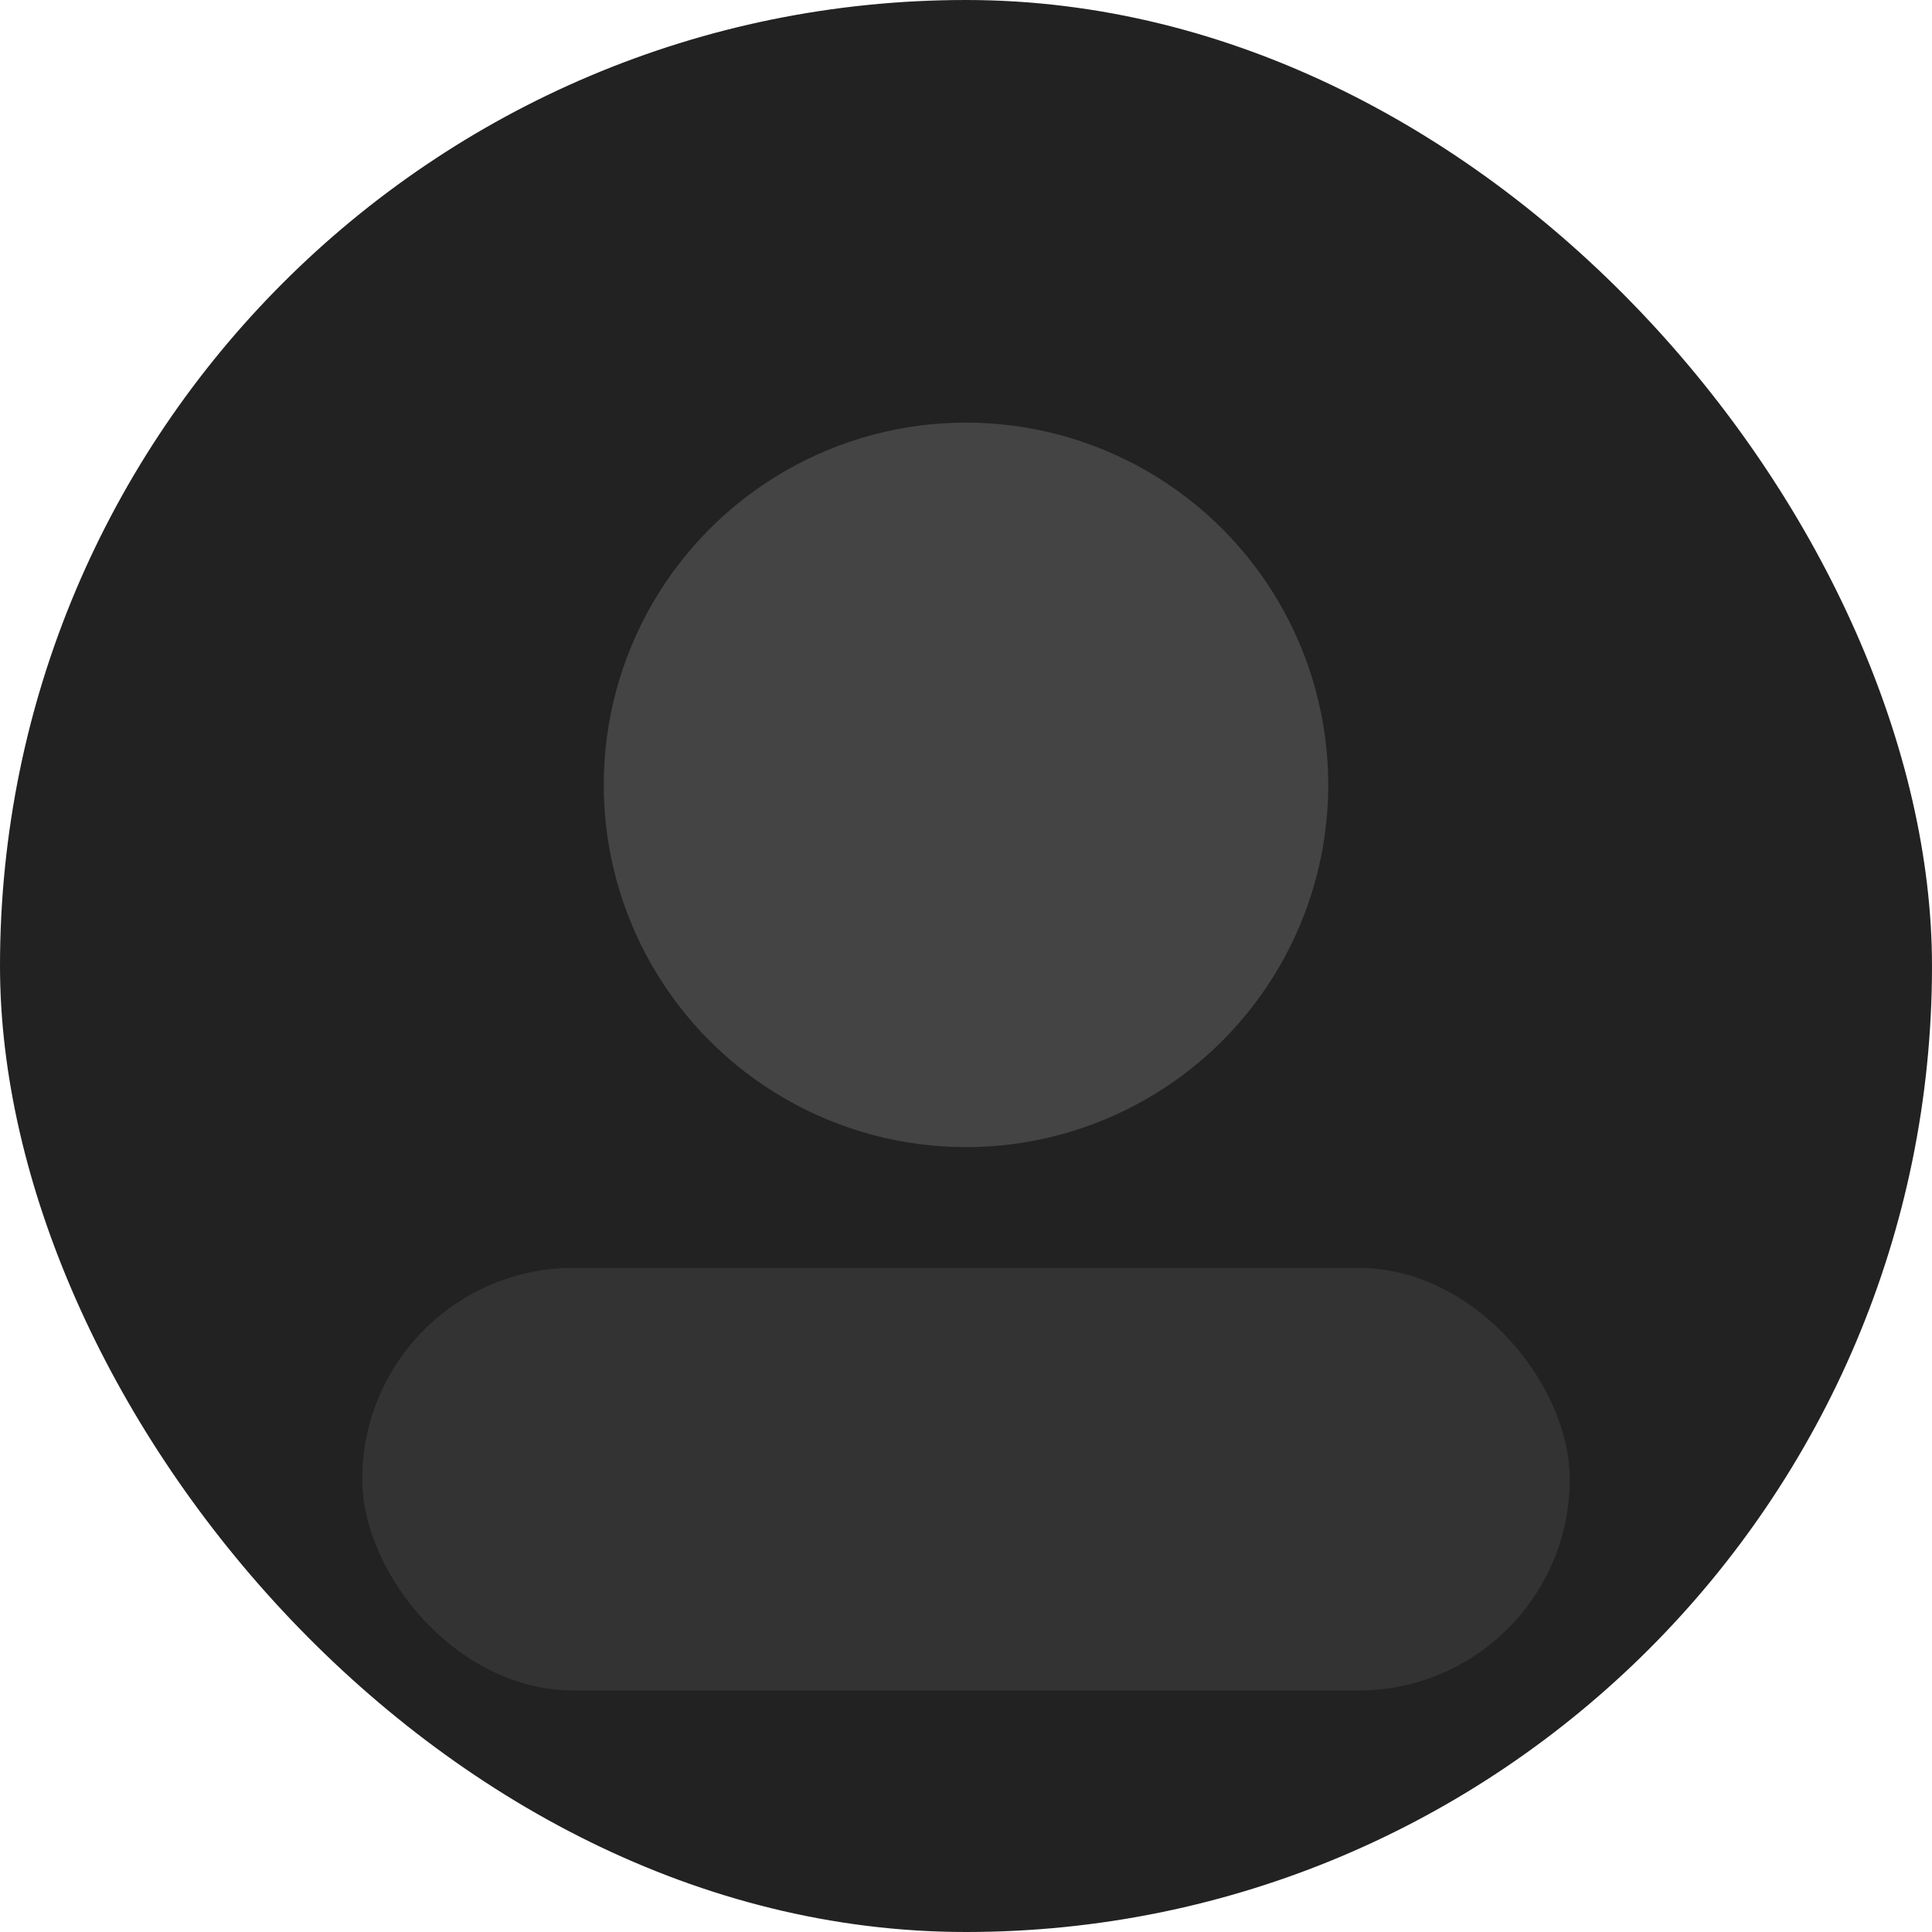
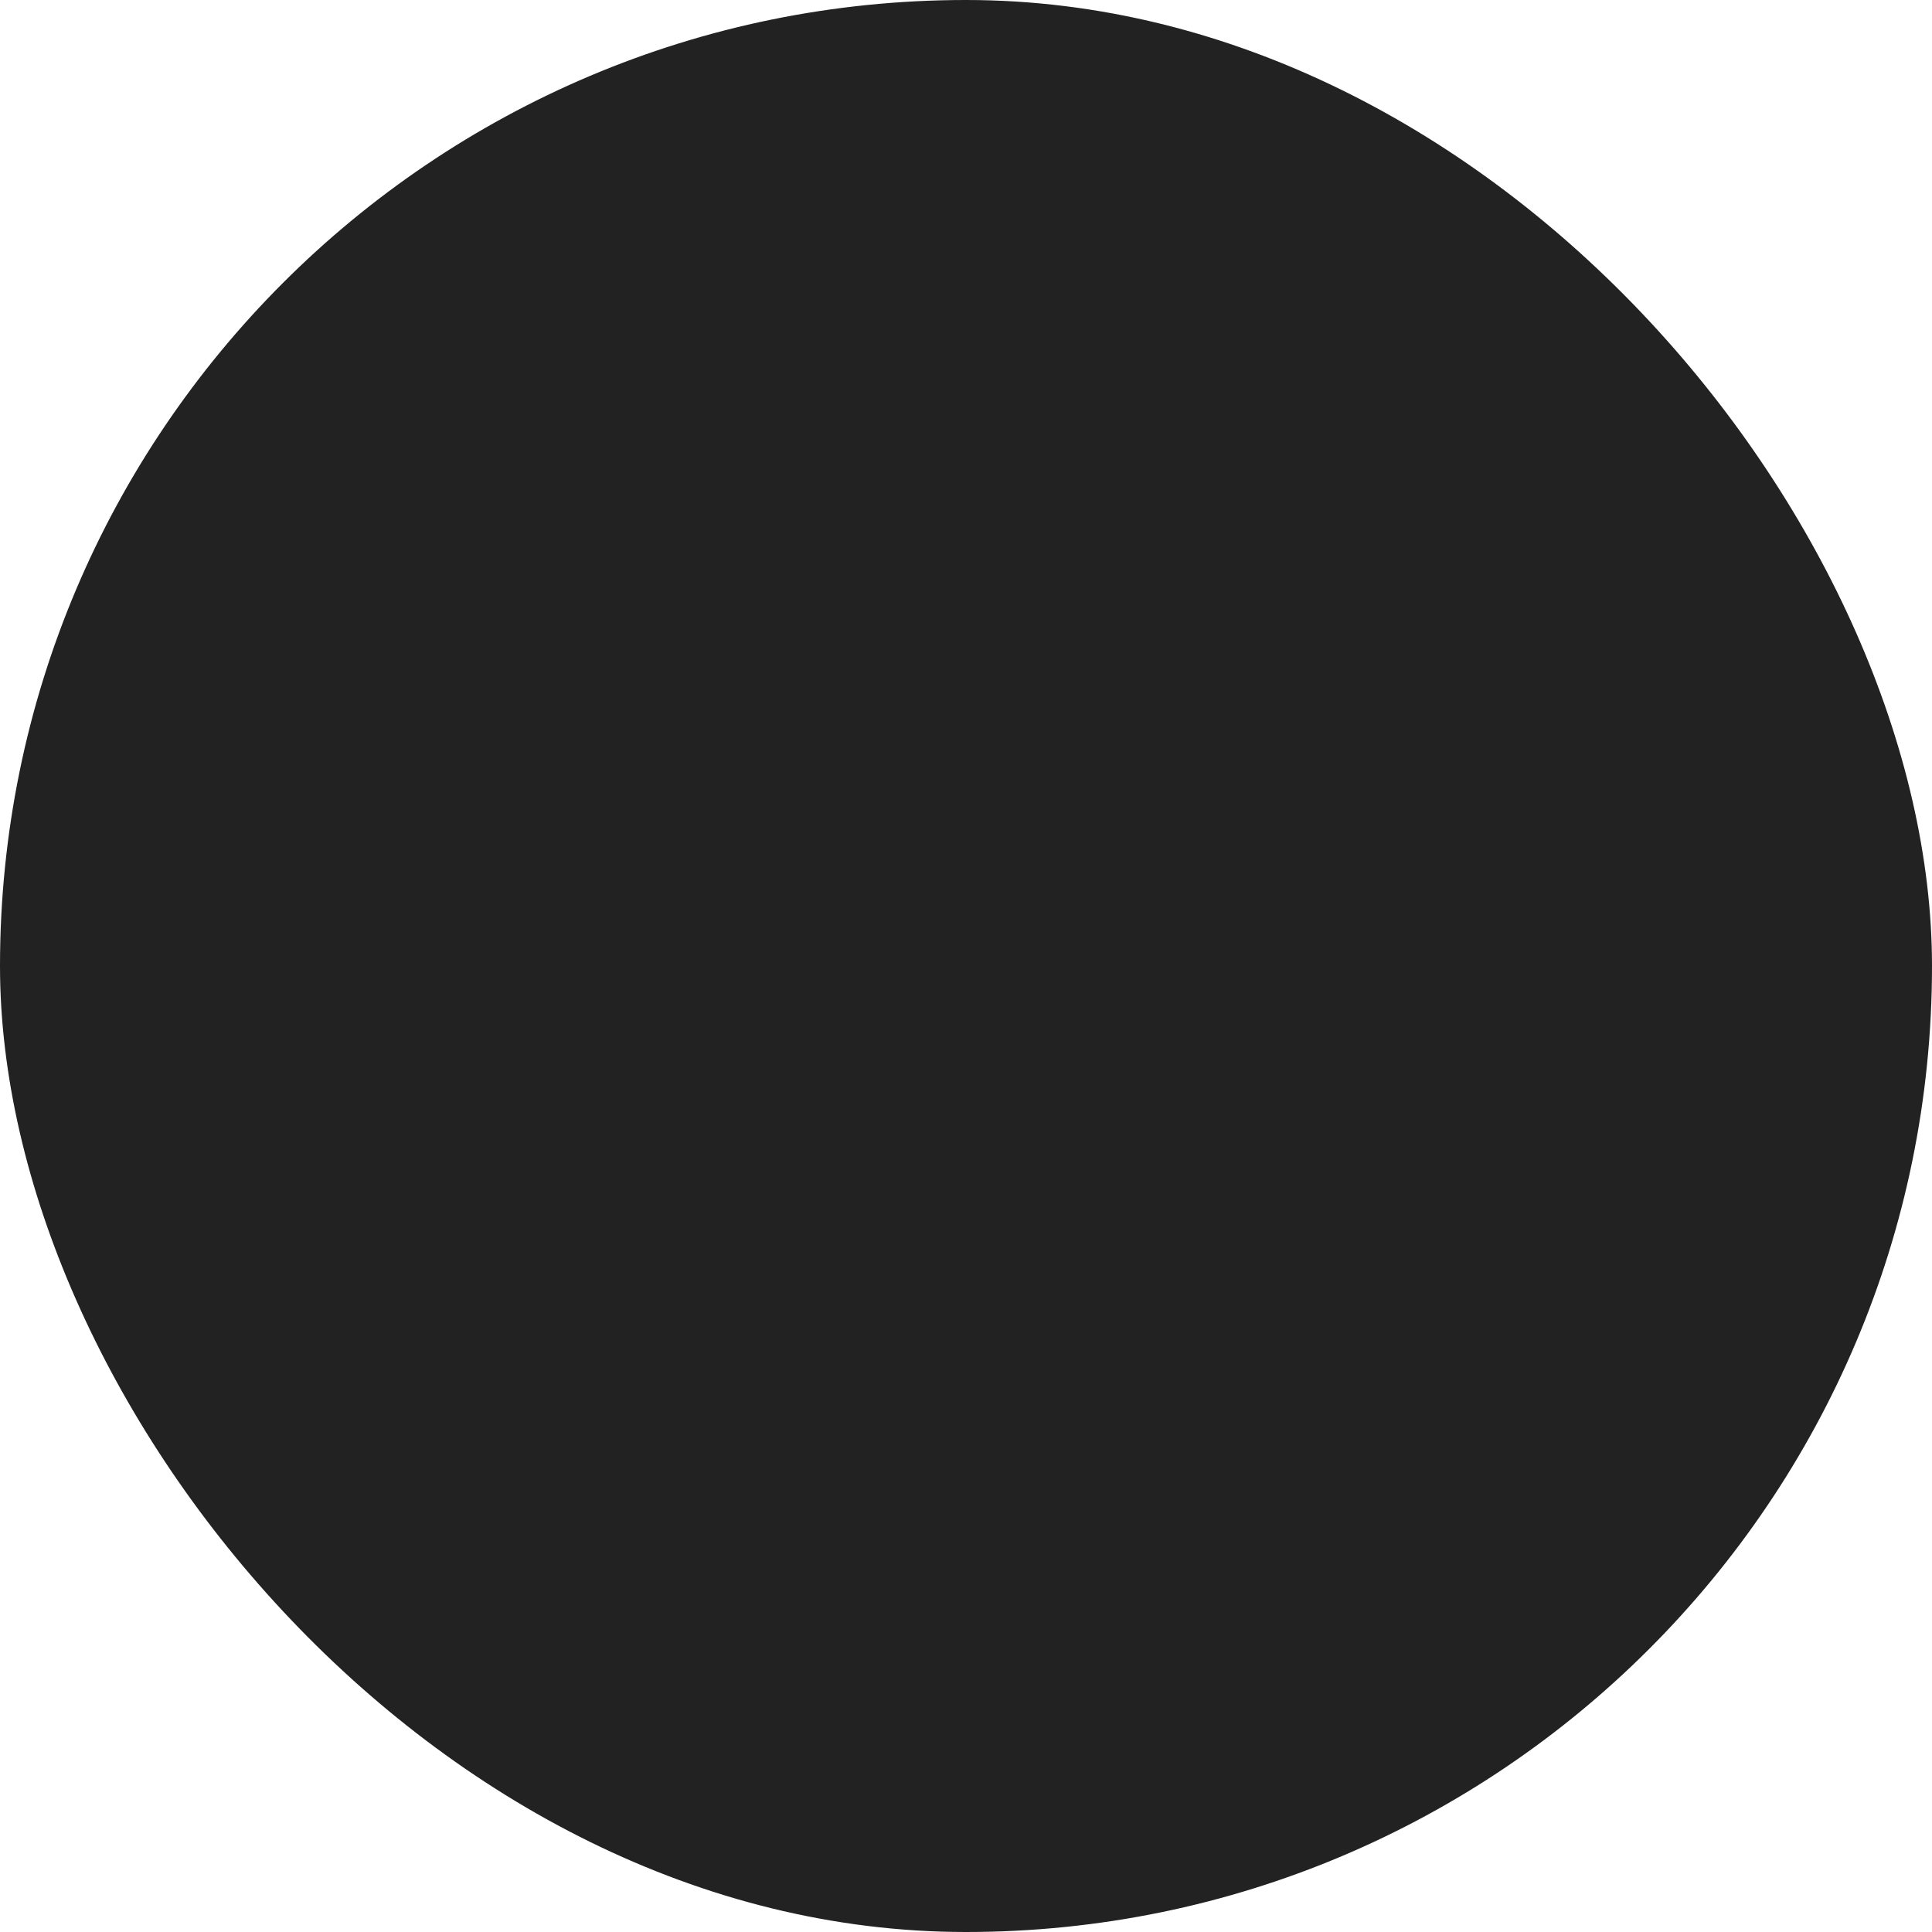
<svg xmlns="http://www.w3.org/2000/svg" width="128" height="128" viewBox="0 0 128 128">
  <rect width="128" height="128" rx="64" fill="#222" />
-   <circle cx="64" cy="52" r="24" fill="#444" />
-   <rect x="24" y="84" width="80" height="28" rx="14" fill="#333" />
</svg>